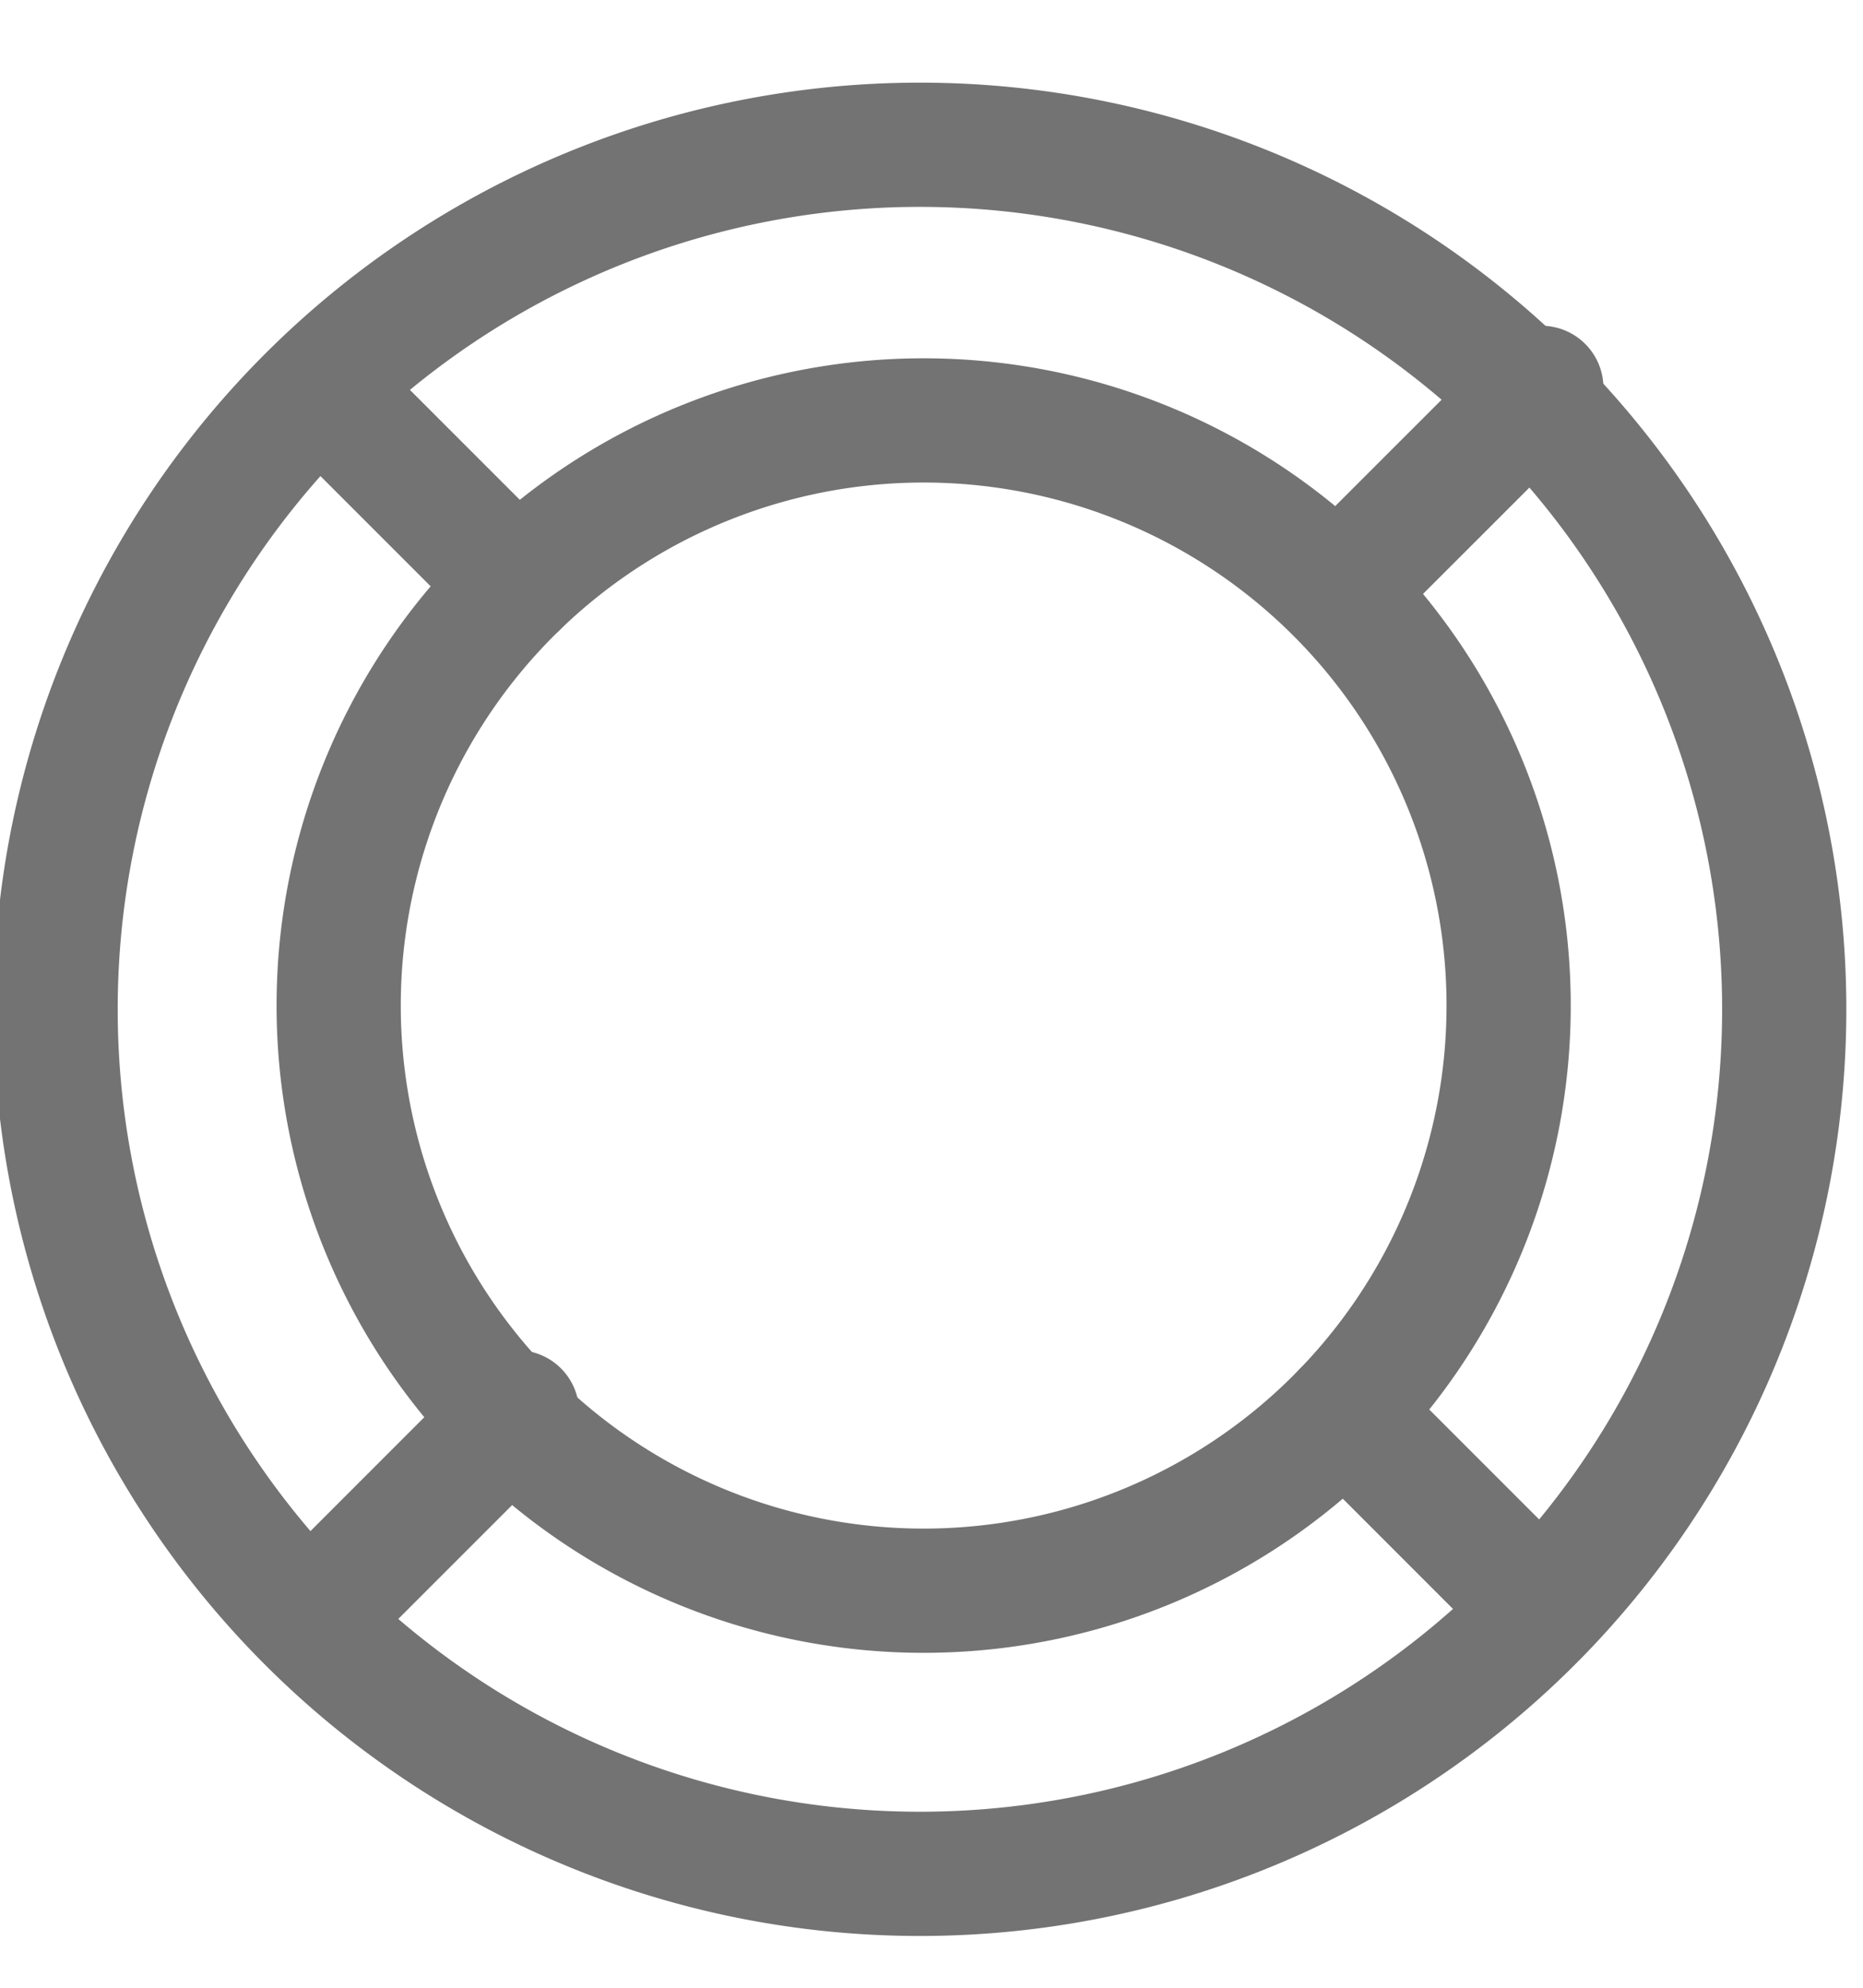
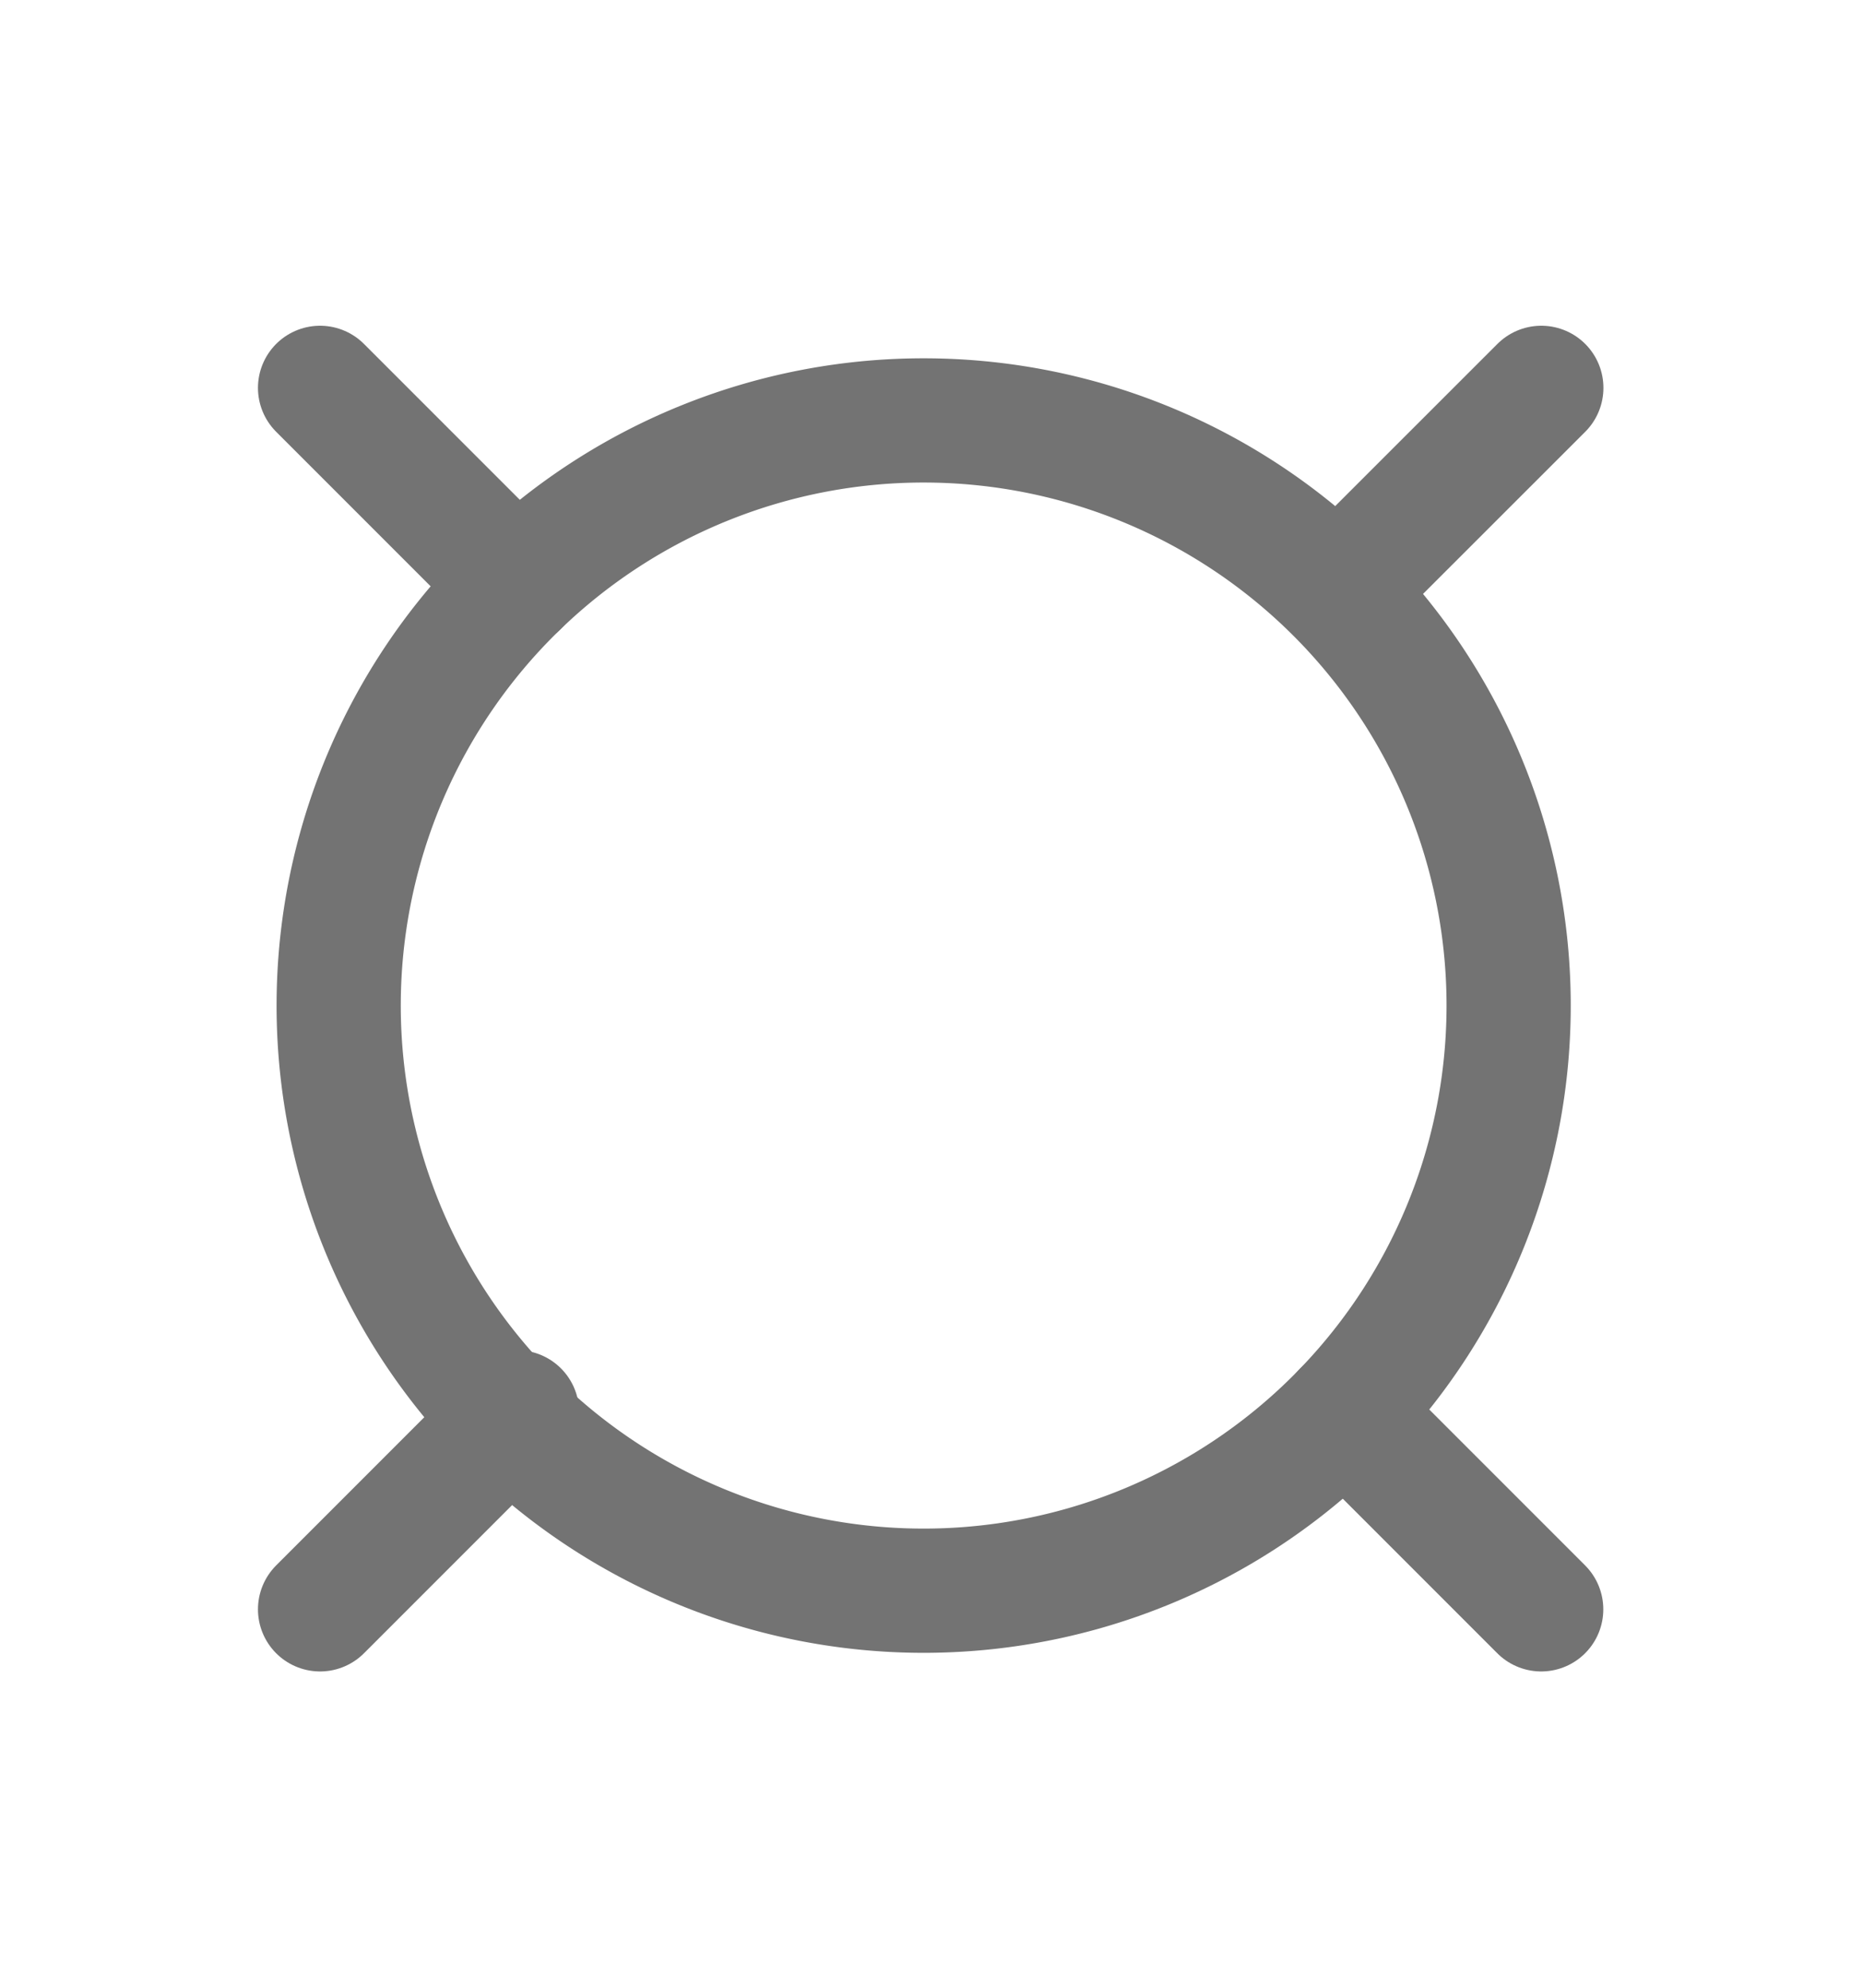
<svg xmlns="http://www.w3.org/2000/svg" width="15" height="16" viewBox="0 0 15 16" fill="none">
-   <path clip-rule="evenodd" d="M2.573 3.118a6.959 6.959 0 1 0 9.84 9.84 6.959 6.959 0 0 0-9.84-9.84z" stroke="#737373" stroke-linecap="round" stroke-linejoin="round" />
  <path clip-rule="evenodd" d="M4.163 4.708a4.71 4.71 0 1 0 6.66 6.66 4.71 4.71 0 0 0-6.66-6.66z" stroke="#737373" stroke-linecap="round" stroke-linejoin="round" />
  <path d="m4.163 11.368-1.586 1.586M12.41 3.122l-1.587 1.586M10.823 11.368l1.586 1.586M2.577 3.122l1.586 1.586" stroke="#737373" stroke-linecap="round" stroke-linejoin="round" />
</svg>